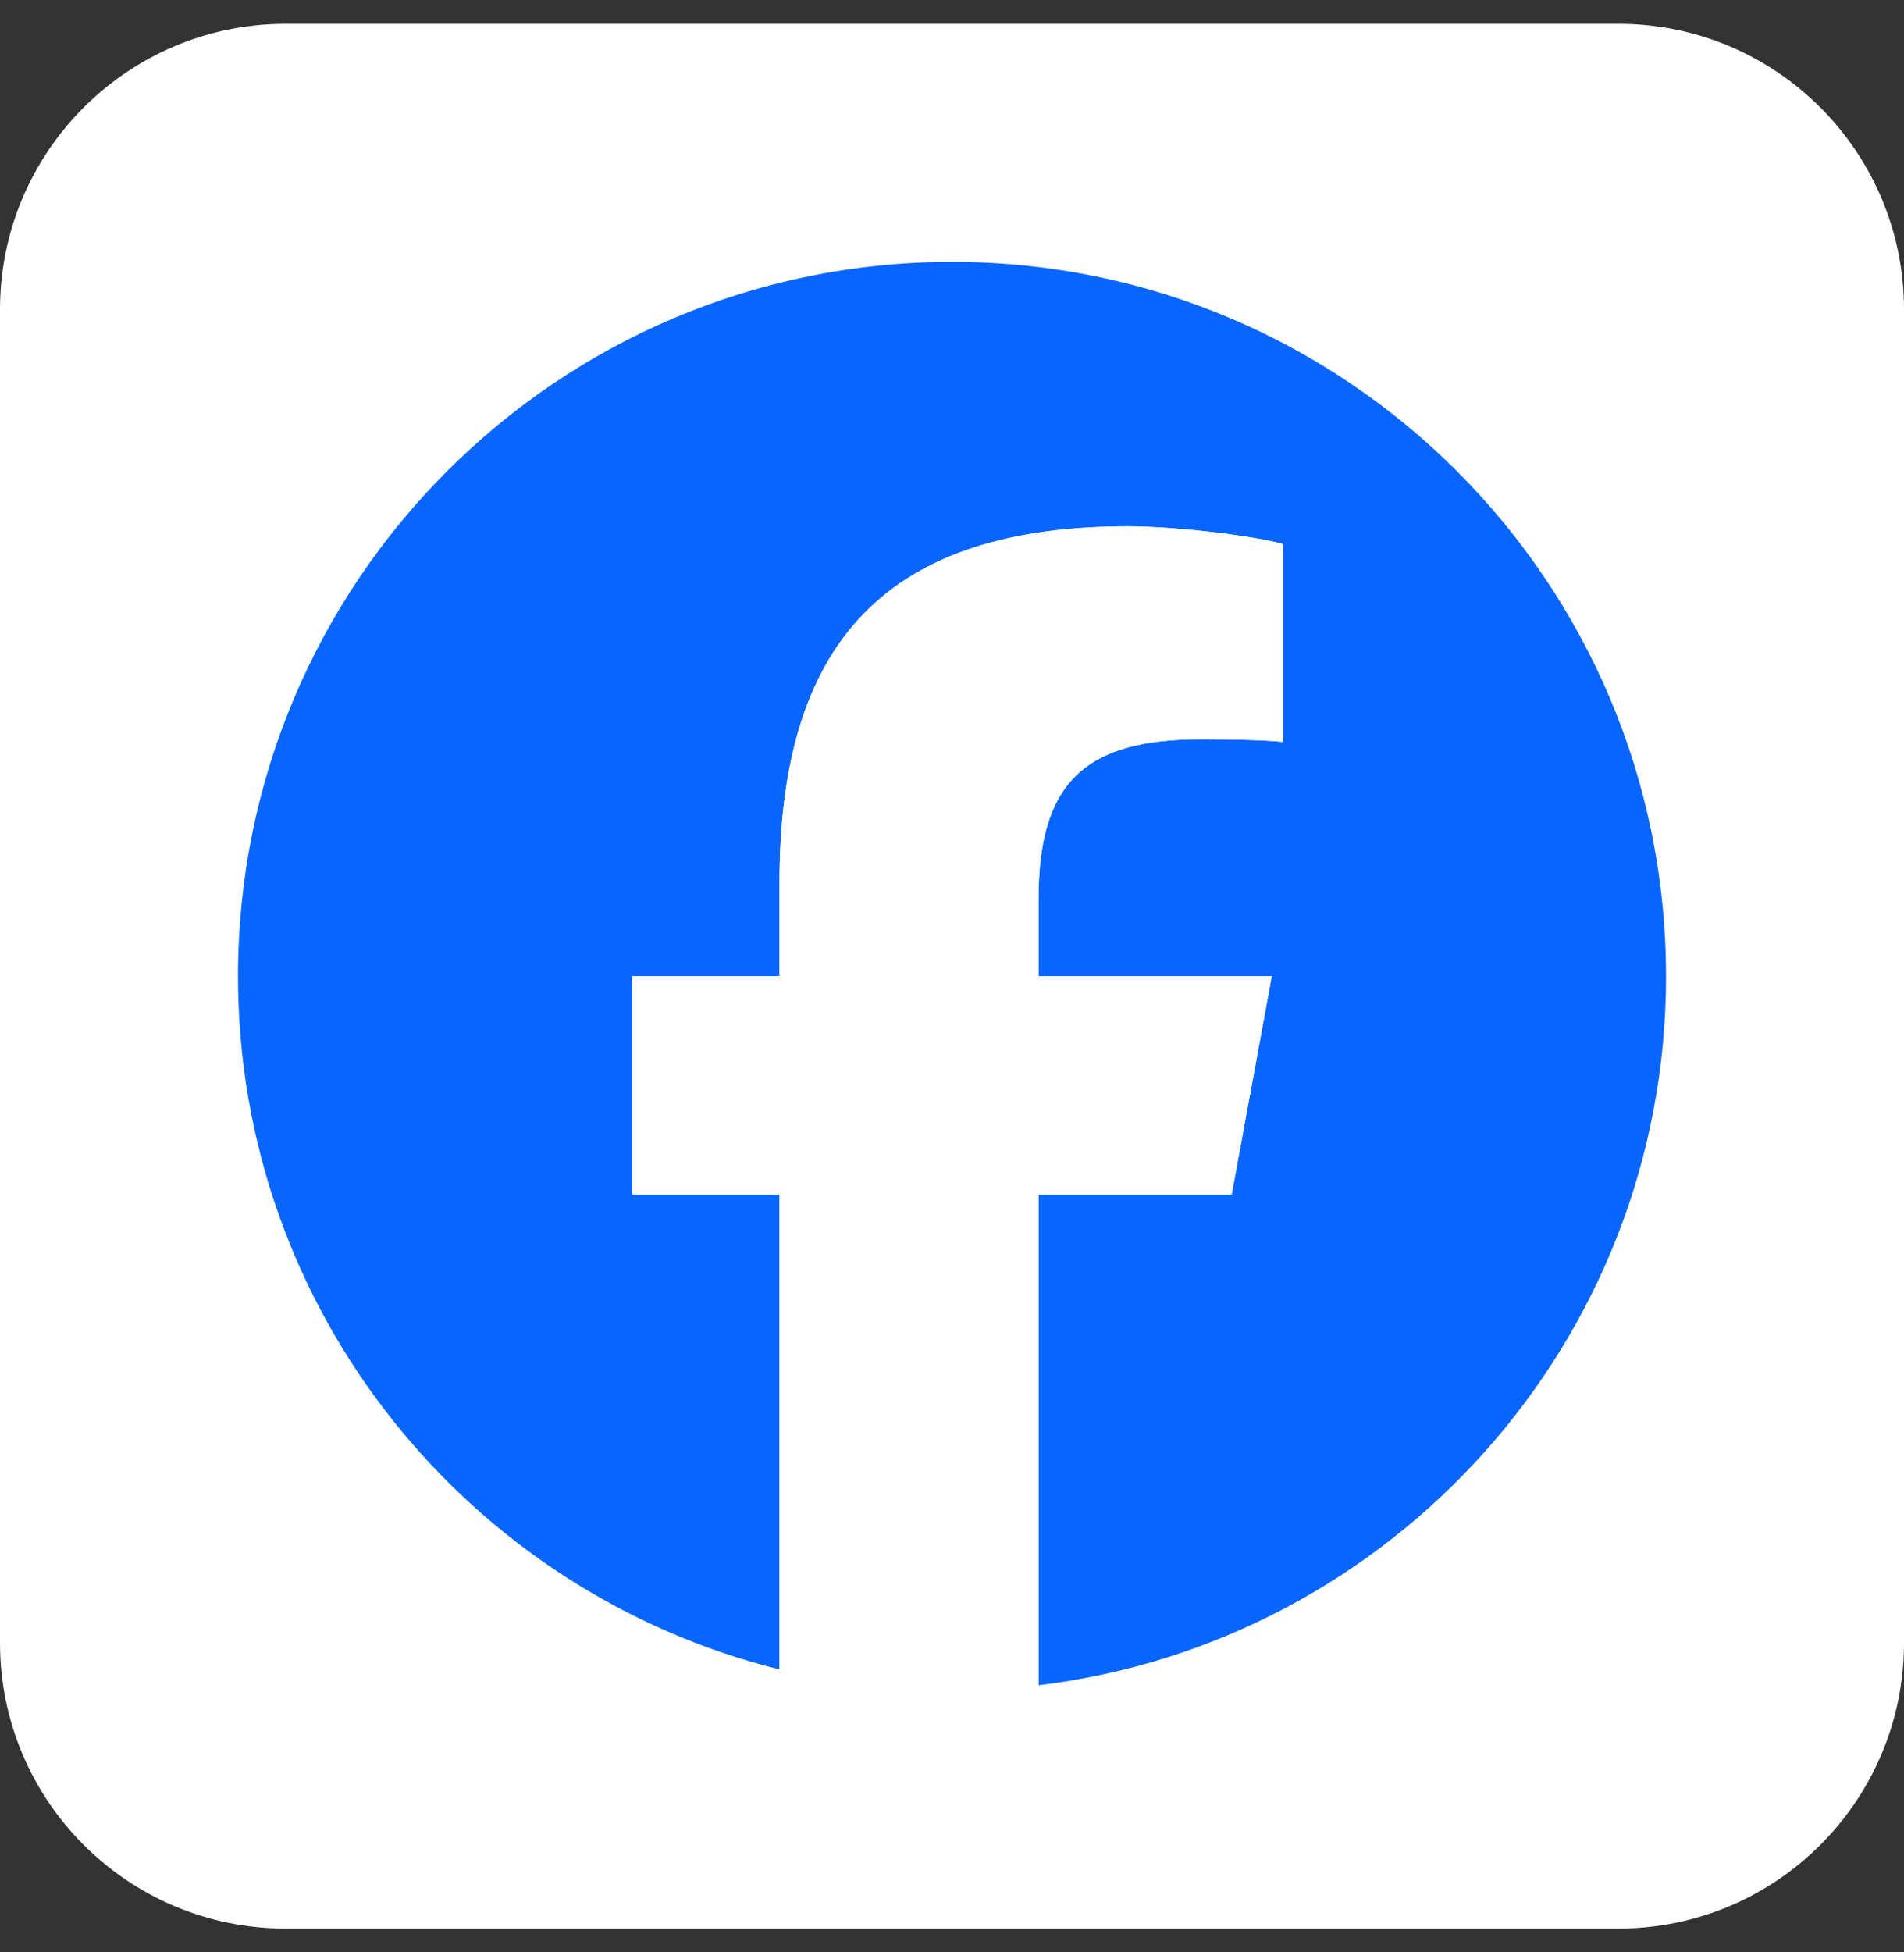
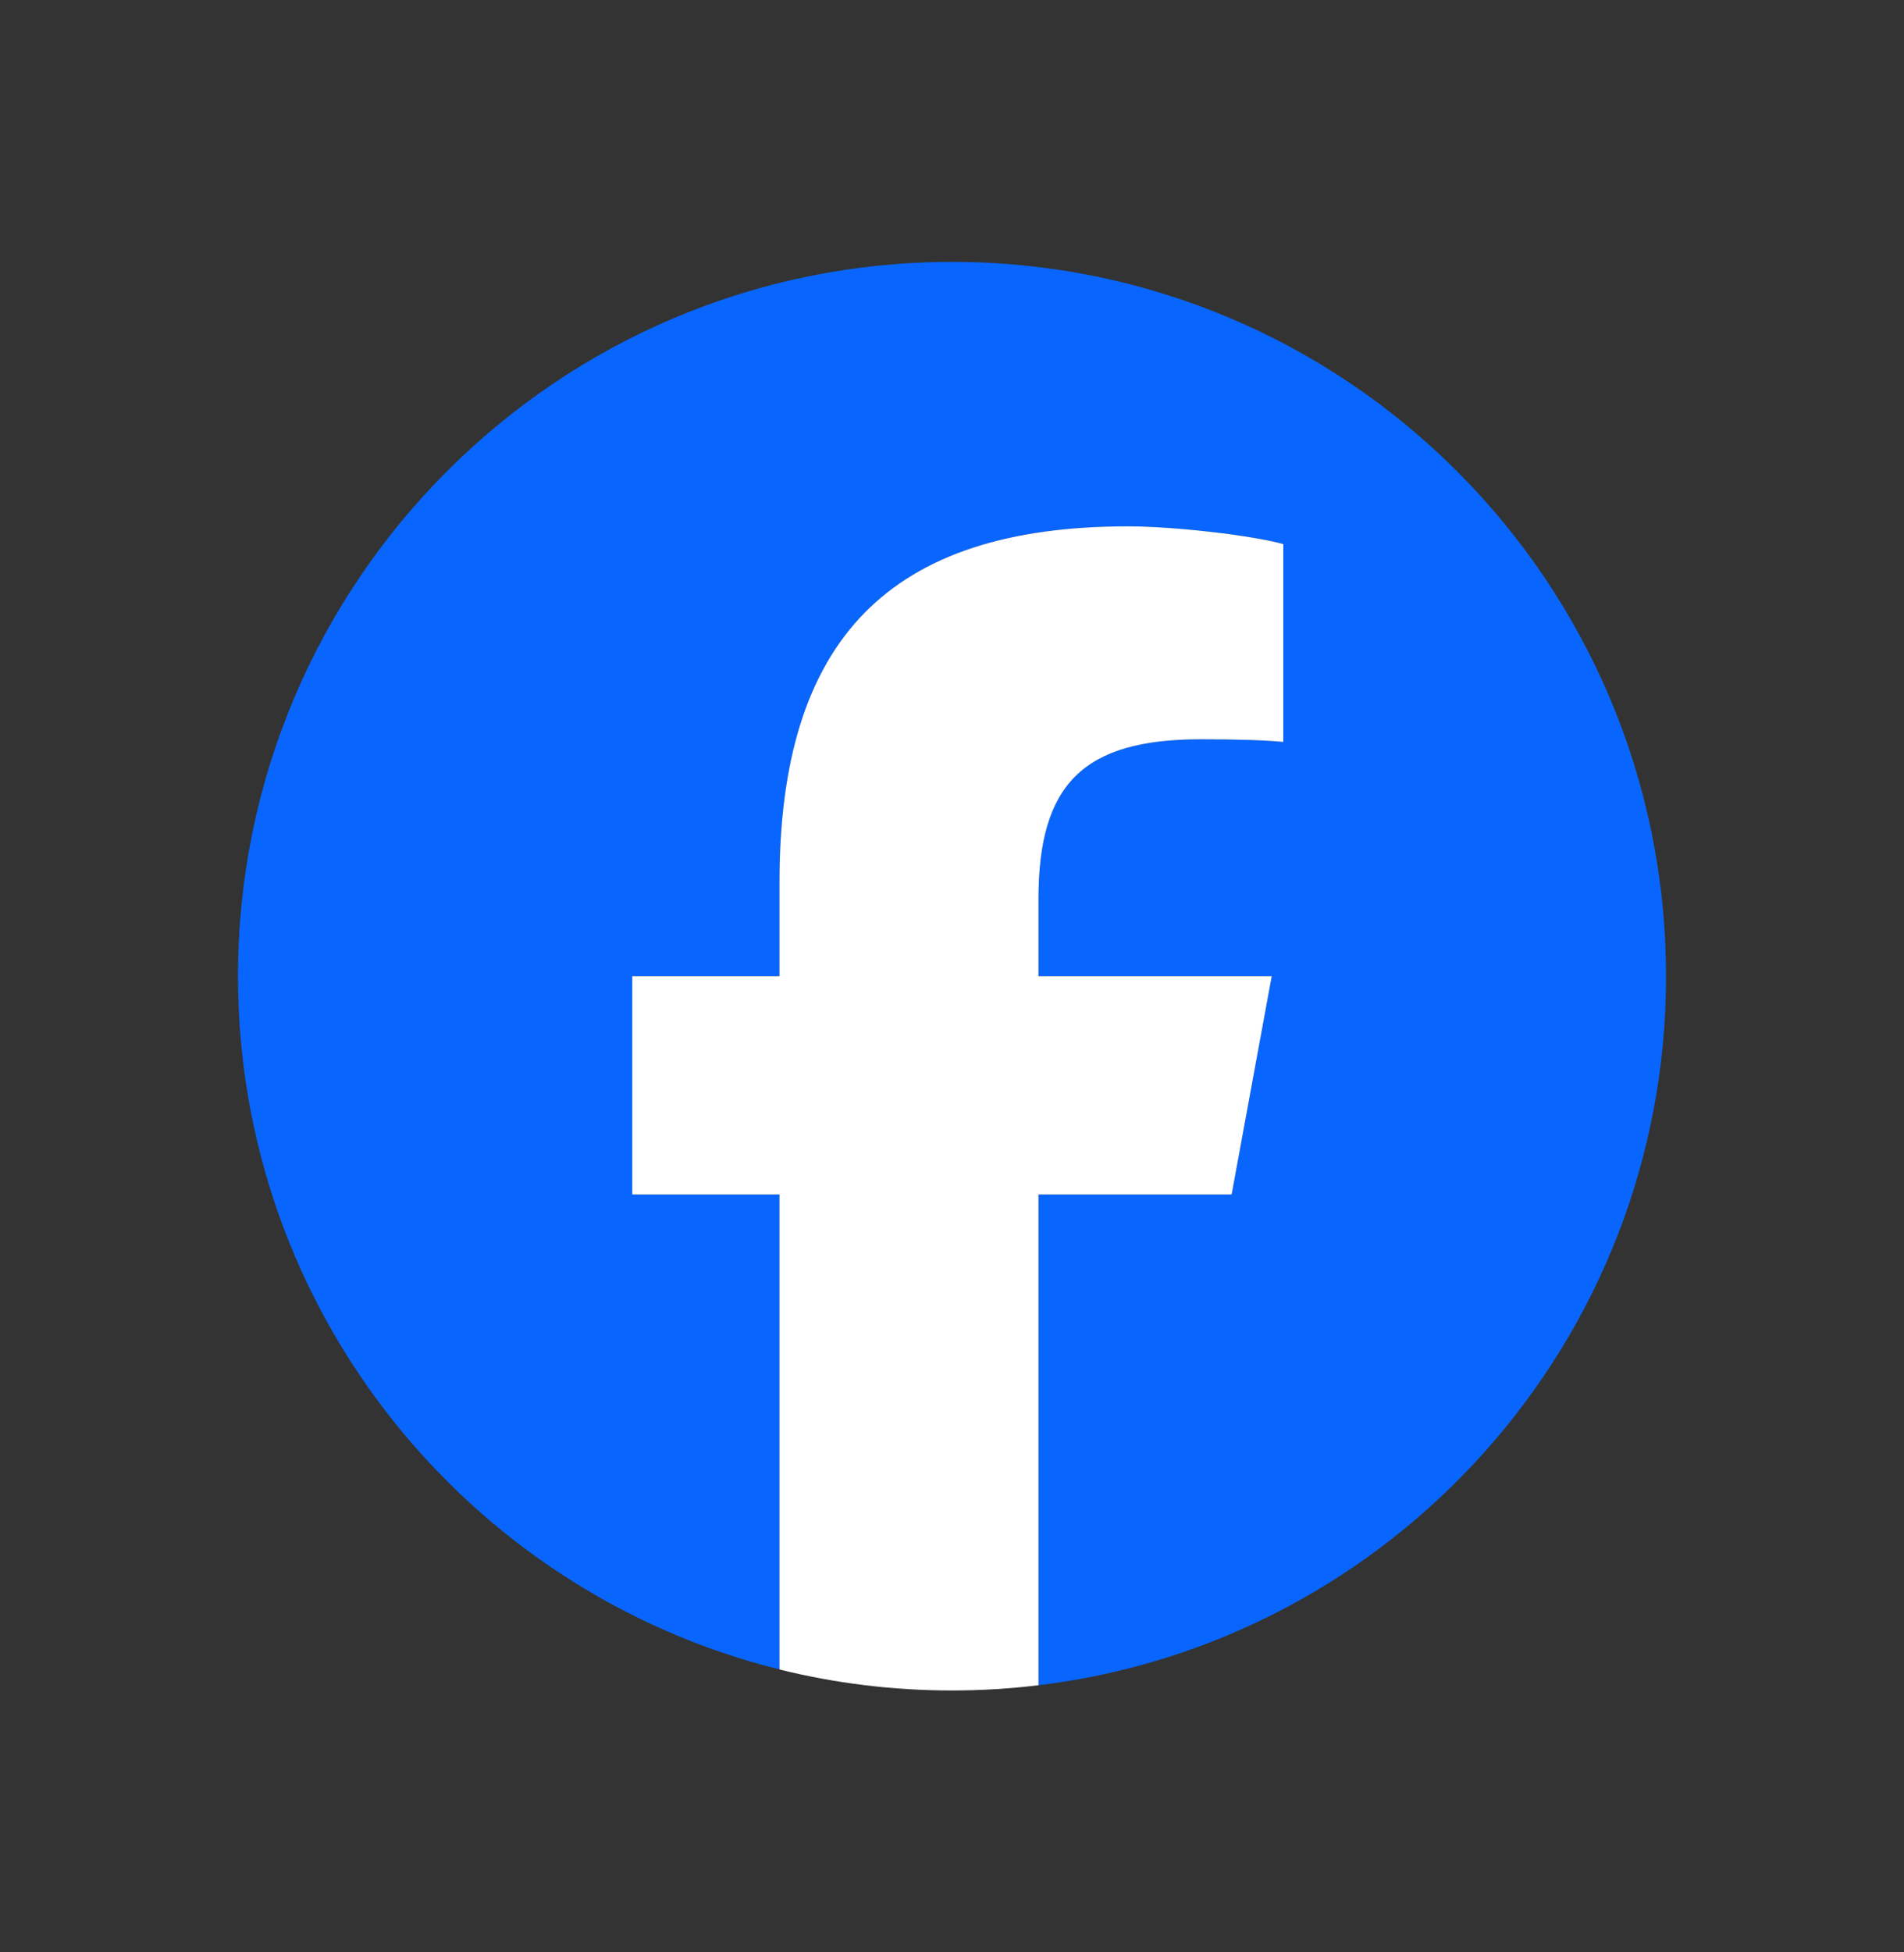
<svg xmlns="http://www.w3.org/2000/svg" width="40" height="41" viewBox="0 0 40 41" fill="none">
  <rect x="0" y="0" width="40" height="41" fill="#333333" stroke="none" />
-   <path d="M0 6.5C0 3.186 2.686 0.5 6 0.5H34C37.314 0.5 40 3.186 40 6.5V34.5C40 37.814 37.314 40.5 34 40.5H6C2.686 40.5 0 37.814 0 34.5V6.5Z" fill="white" />
  <g clip-path="url(#clip0_2269_796)">
    <path d="M35 20.5C35 12.216 28.284 5.5 20 5.5C11.716 5.5 5 12.216 5 20.5C5 27.534 9.843 33.437 16.377 35.058V25.084H13.284V20.5H16.377V18.525C16.377 13.419 18.687 11.053 23.7 11.053C24.65 11.053 26.29 11.24 26.961 11.426V15.581C26.607 15.543 25.992 15.525 25.228 15.525C22.768 15.525 21.818 16.457 21.818 18.879V20.5H26.718L25.876 25.084H21.818V35.39C29.245 34.493 35.001 28.169 35.001 20.5H35Z" fill="#0866FF" />
    <path d="M25.875 25.084L26.717 20.5H21.817V18.879C21.817 16.457 22.768 15.525 25.227 15.525C25.991 15.525 26.606 15.544 26.96 15.581V11.426C26.289 11.239 24.649 11.053 23.699 11.053C18.687 11.053 16.376 13.42 16.376 18.525V20.5H13.283V25.084H16.376V35.059C17.536 35.347 18.75 35.5 19.999 35.5C20.614 35.5 21.221 35.462 21.817 35.39V25.084H25.875H25.875Z" fill="white" />
  </g>
  <defs>
    <clipPath id="clip0_2269_796">
      <rect width="30" height="30" fill="white" transform="translate(5 5.5)" />
    </clipPath>
  </defs>
</svg>